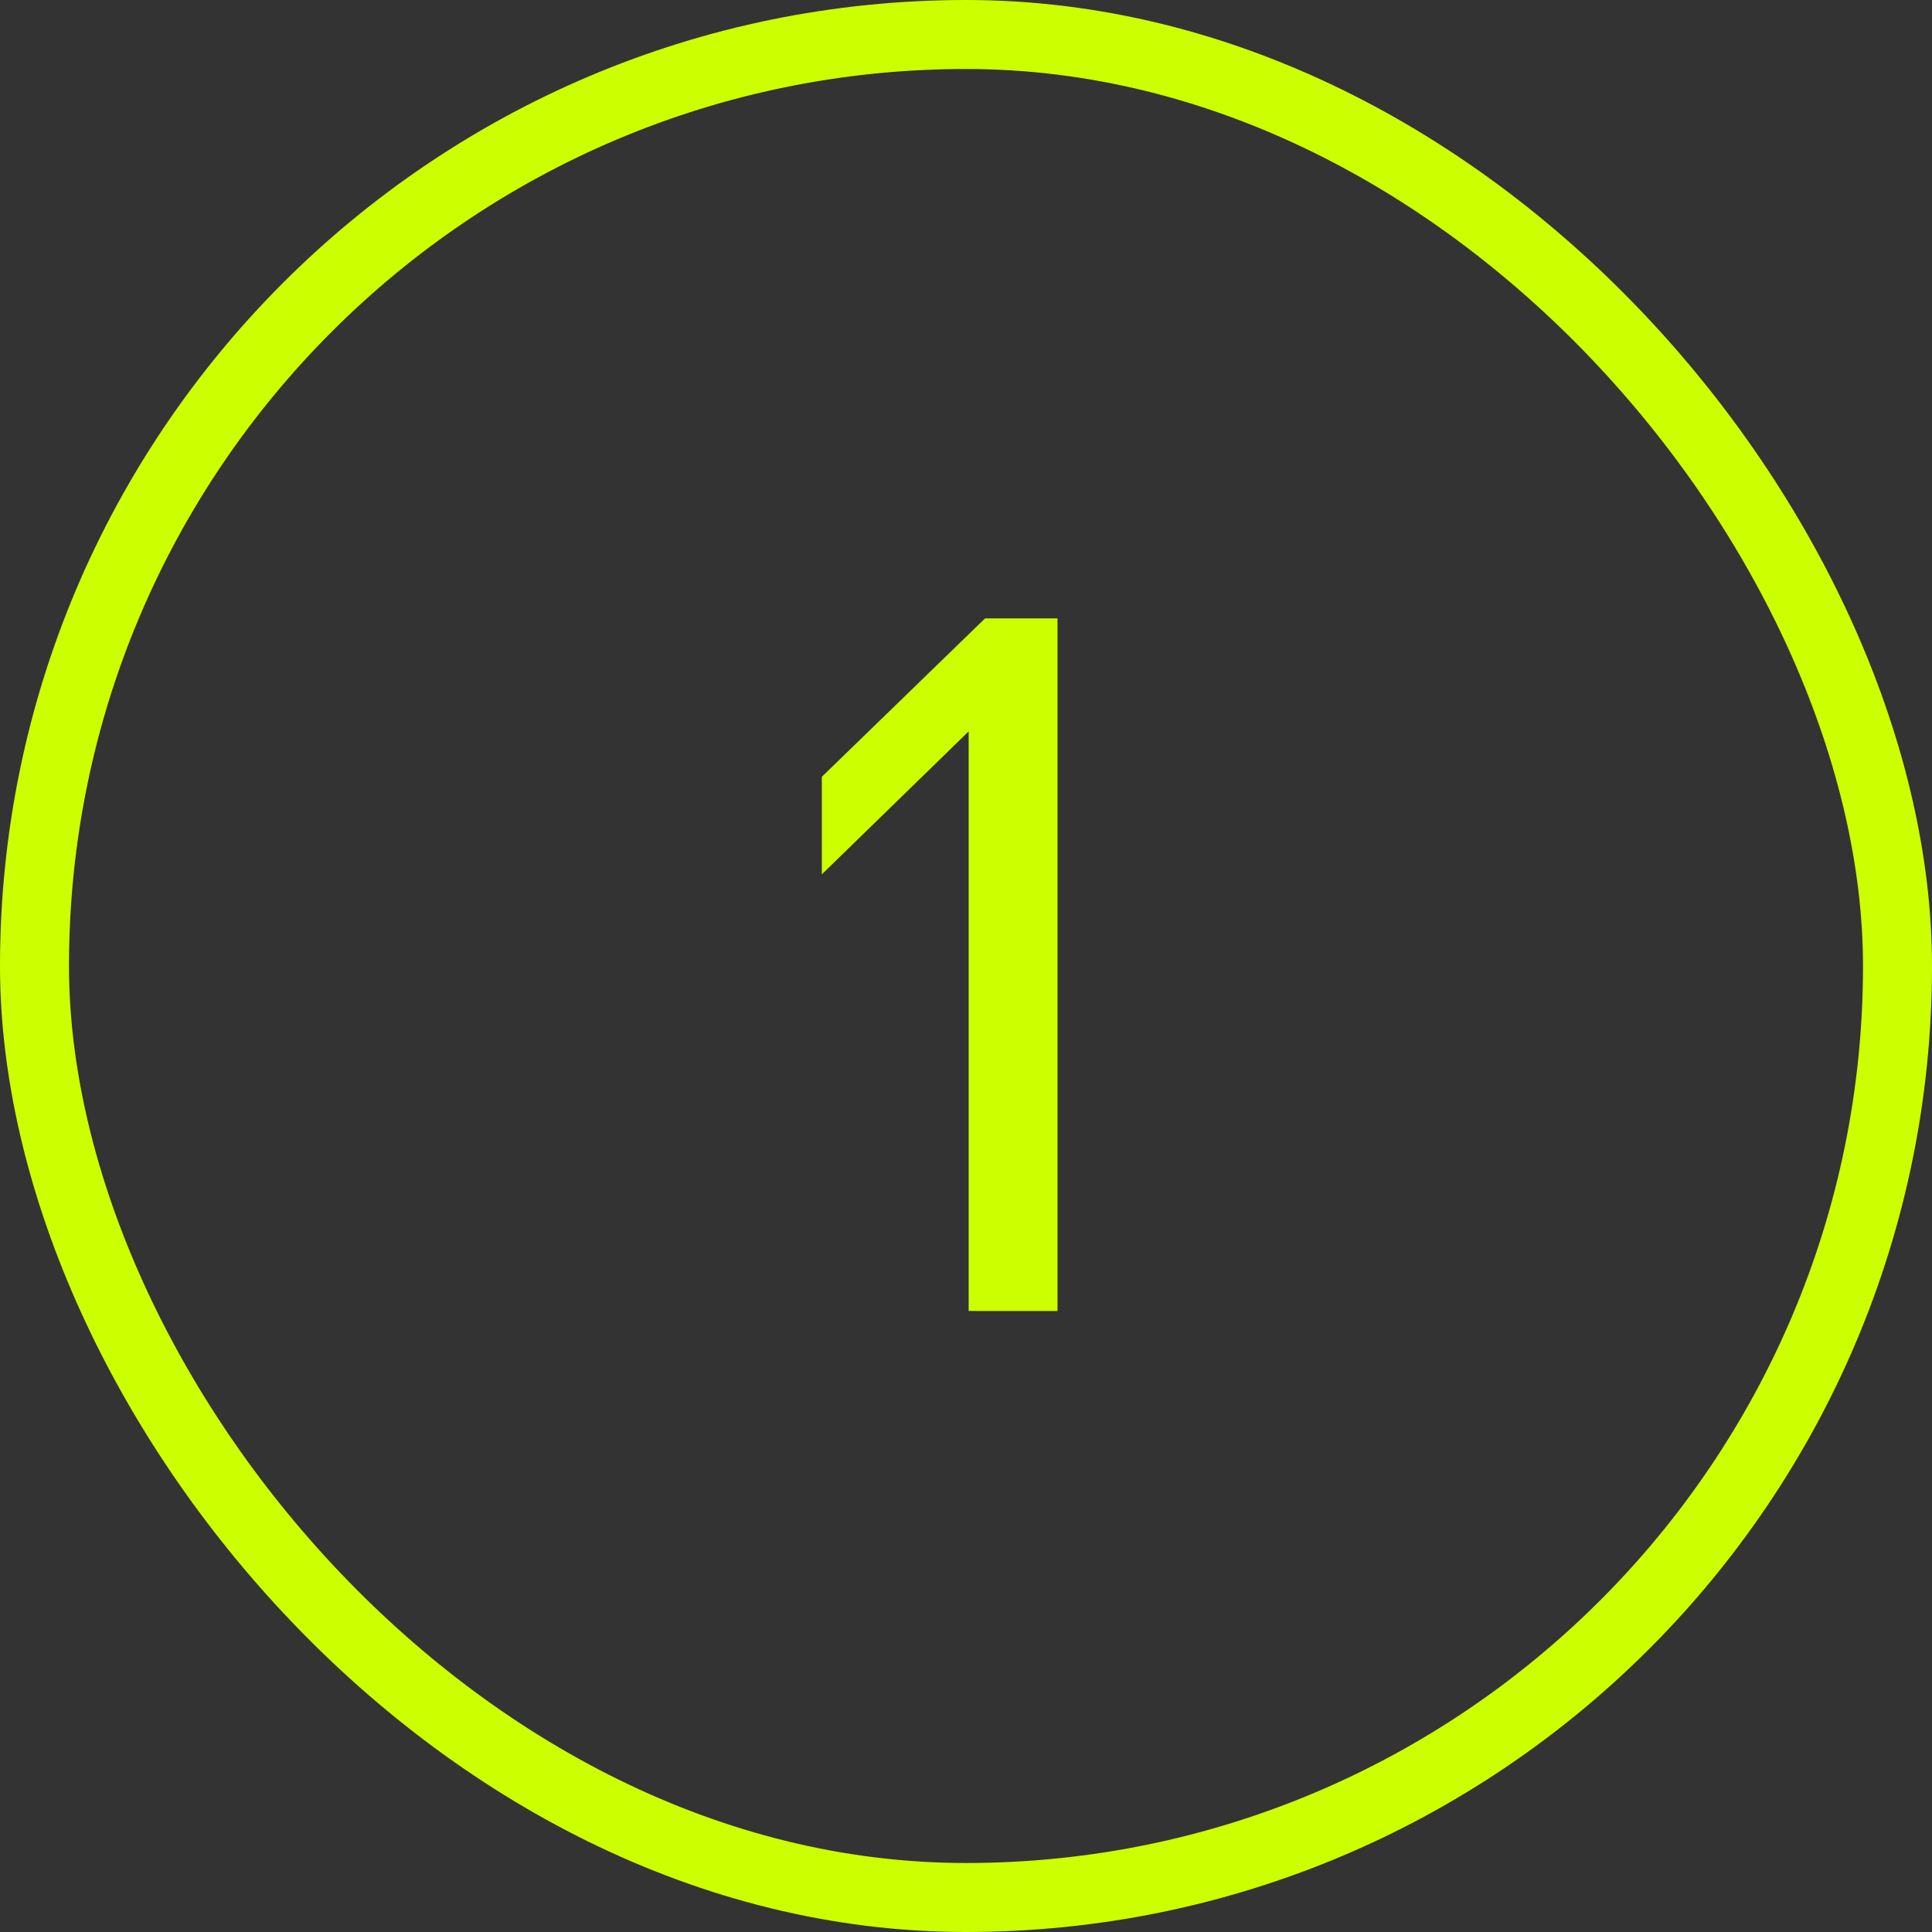
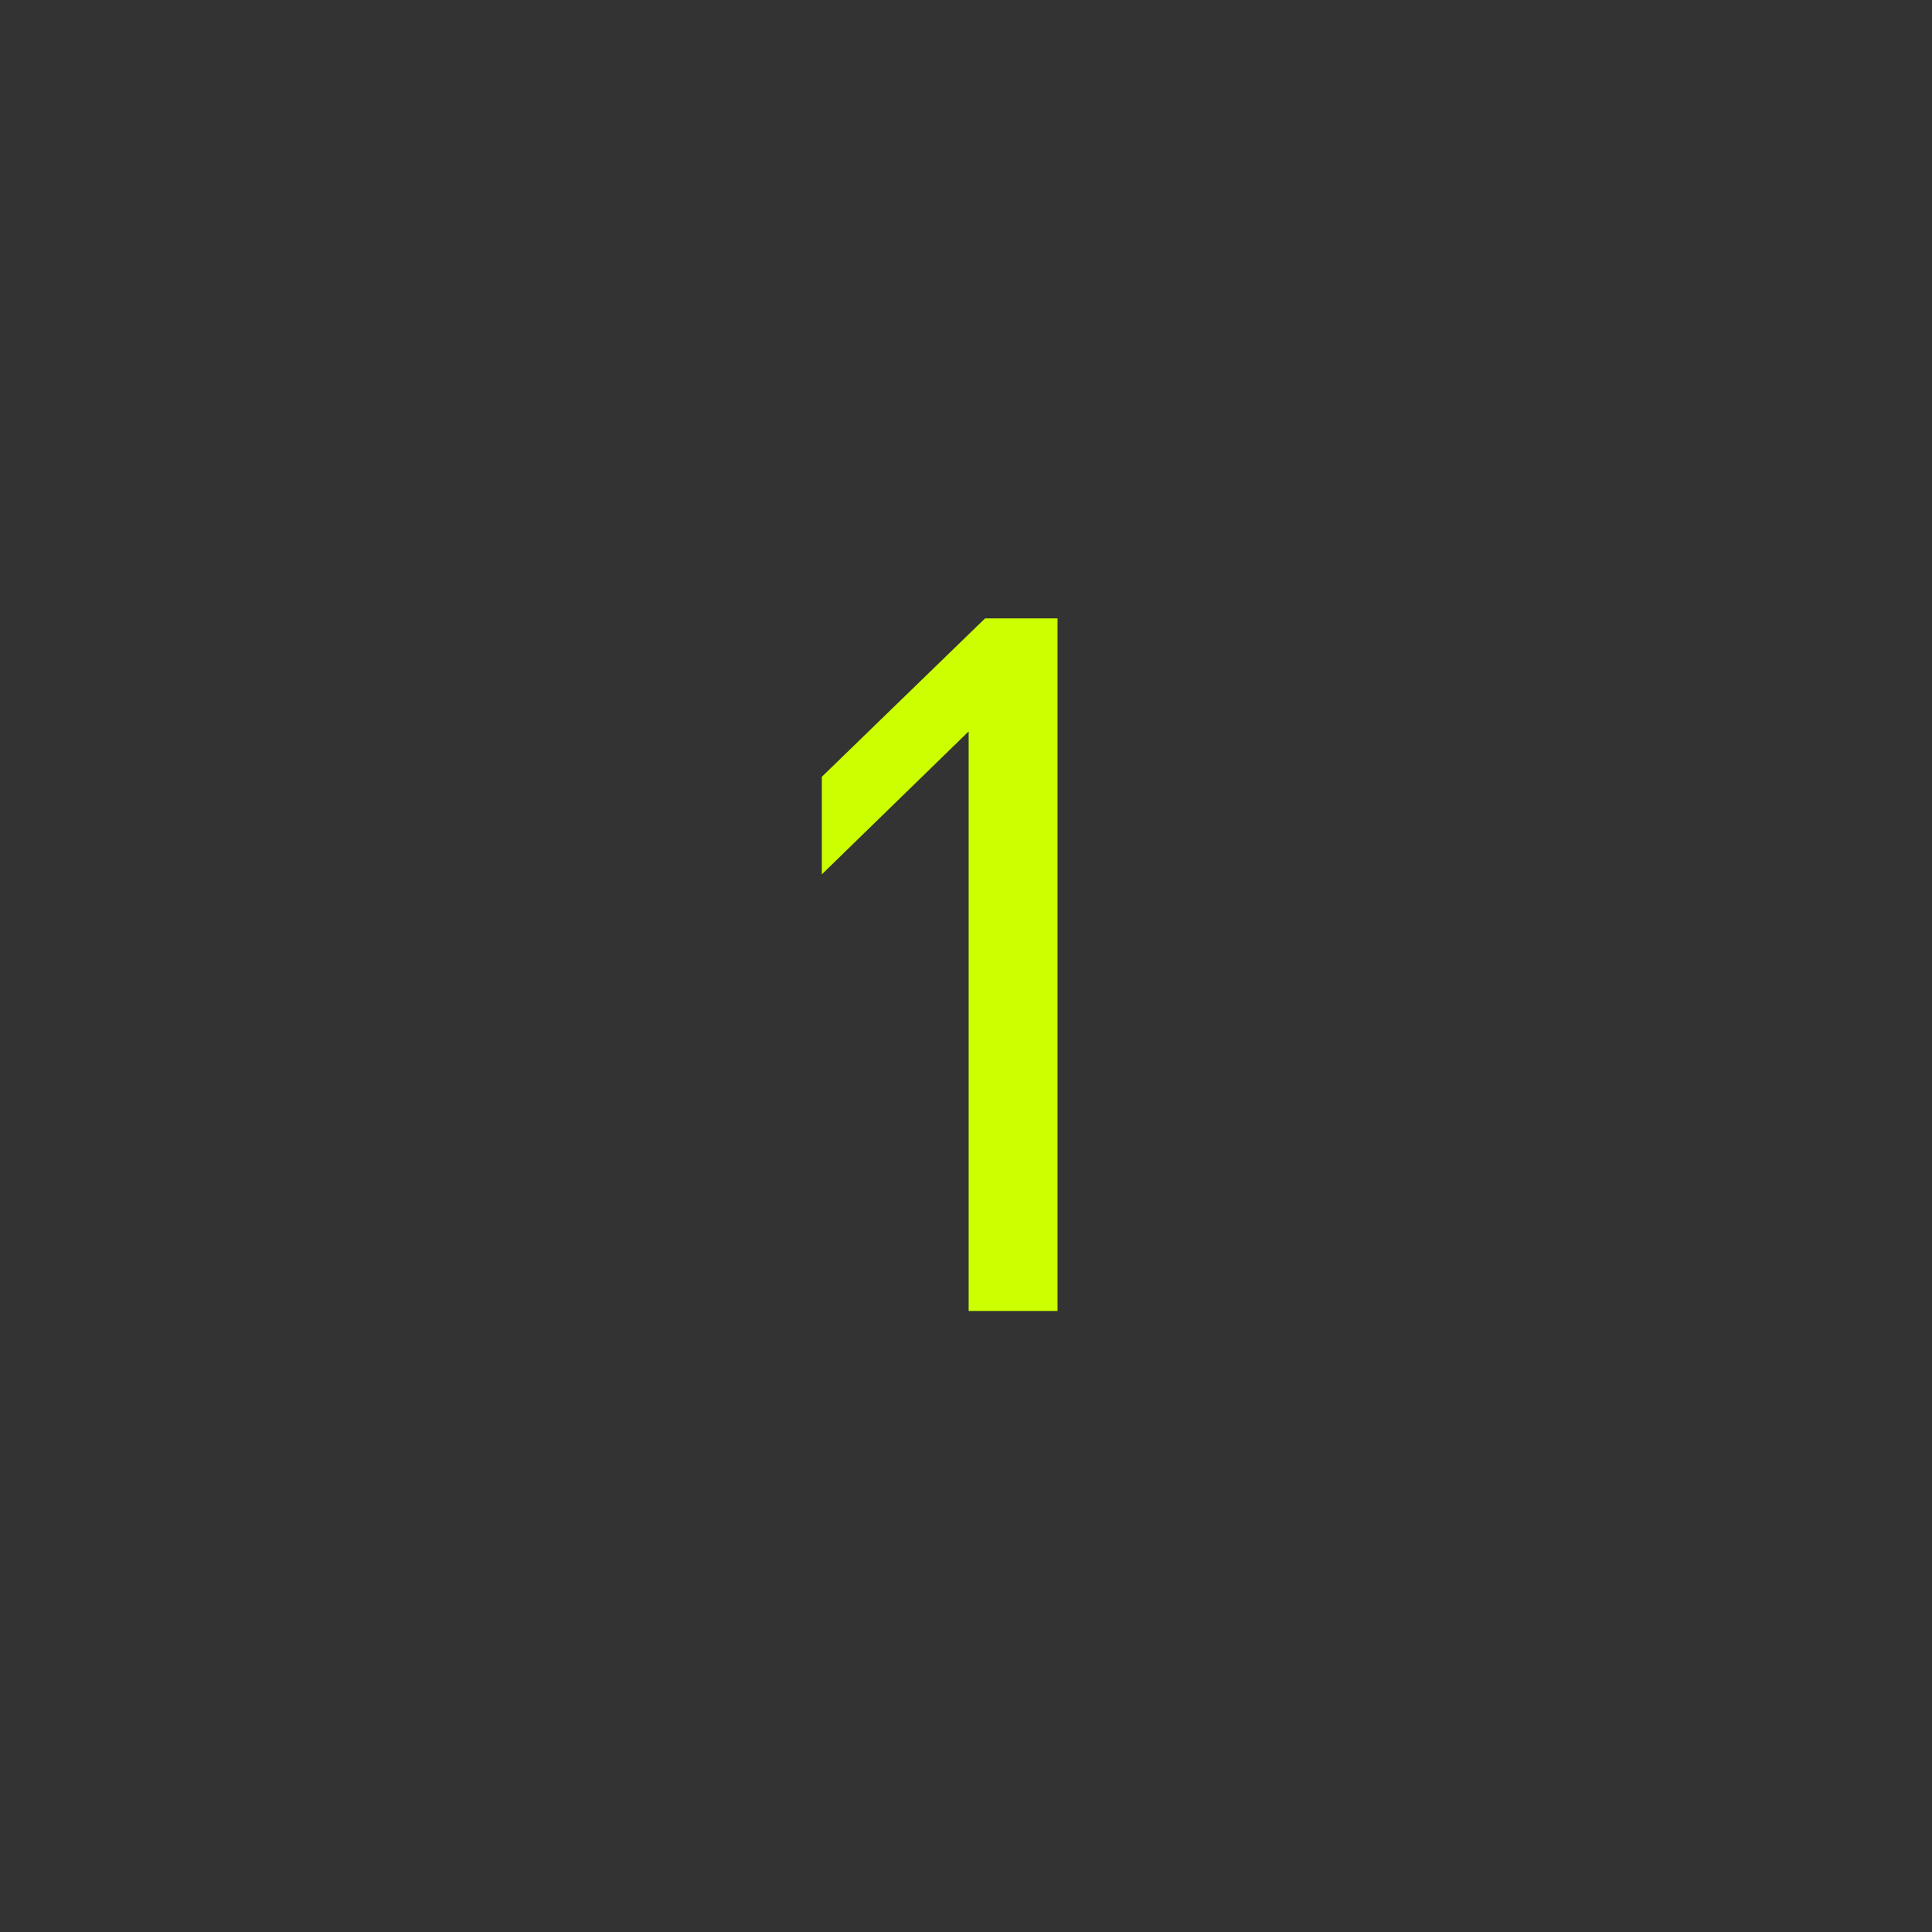
<svg xmlns="http://www.w3.org/2000/svg" width="56" height="56" viewBox="0 0 56 56" fill="none">
  <rect x="0" y="0" width="56" height="56" fill="#333333" stroke="none" />
  <path d="M30.653 38H28.077V21.2L23.821 25.344V22.516L28.553 17.924H30.653V38Z" fill="#CCFF00" />
-   <rect x="1" y="1" width="54" height="54" rx="27" stroke="#CCFF00" stroke-width="2" />
</svg>